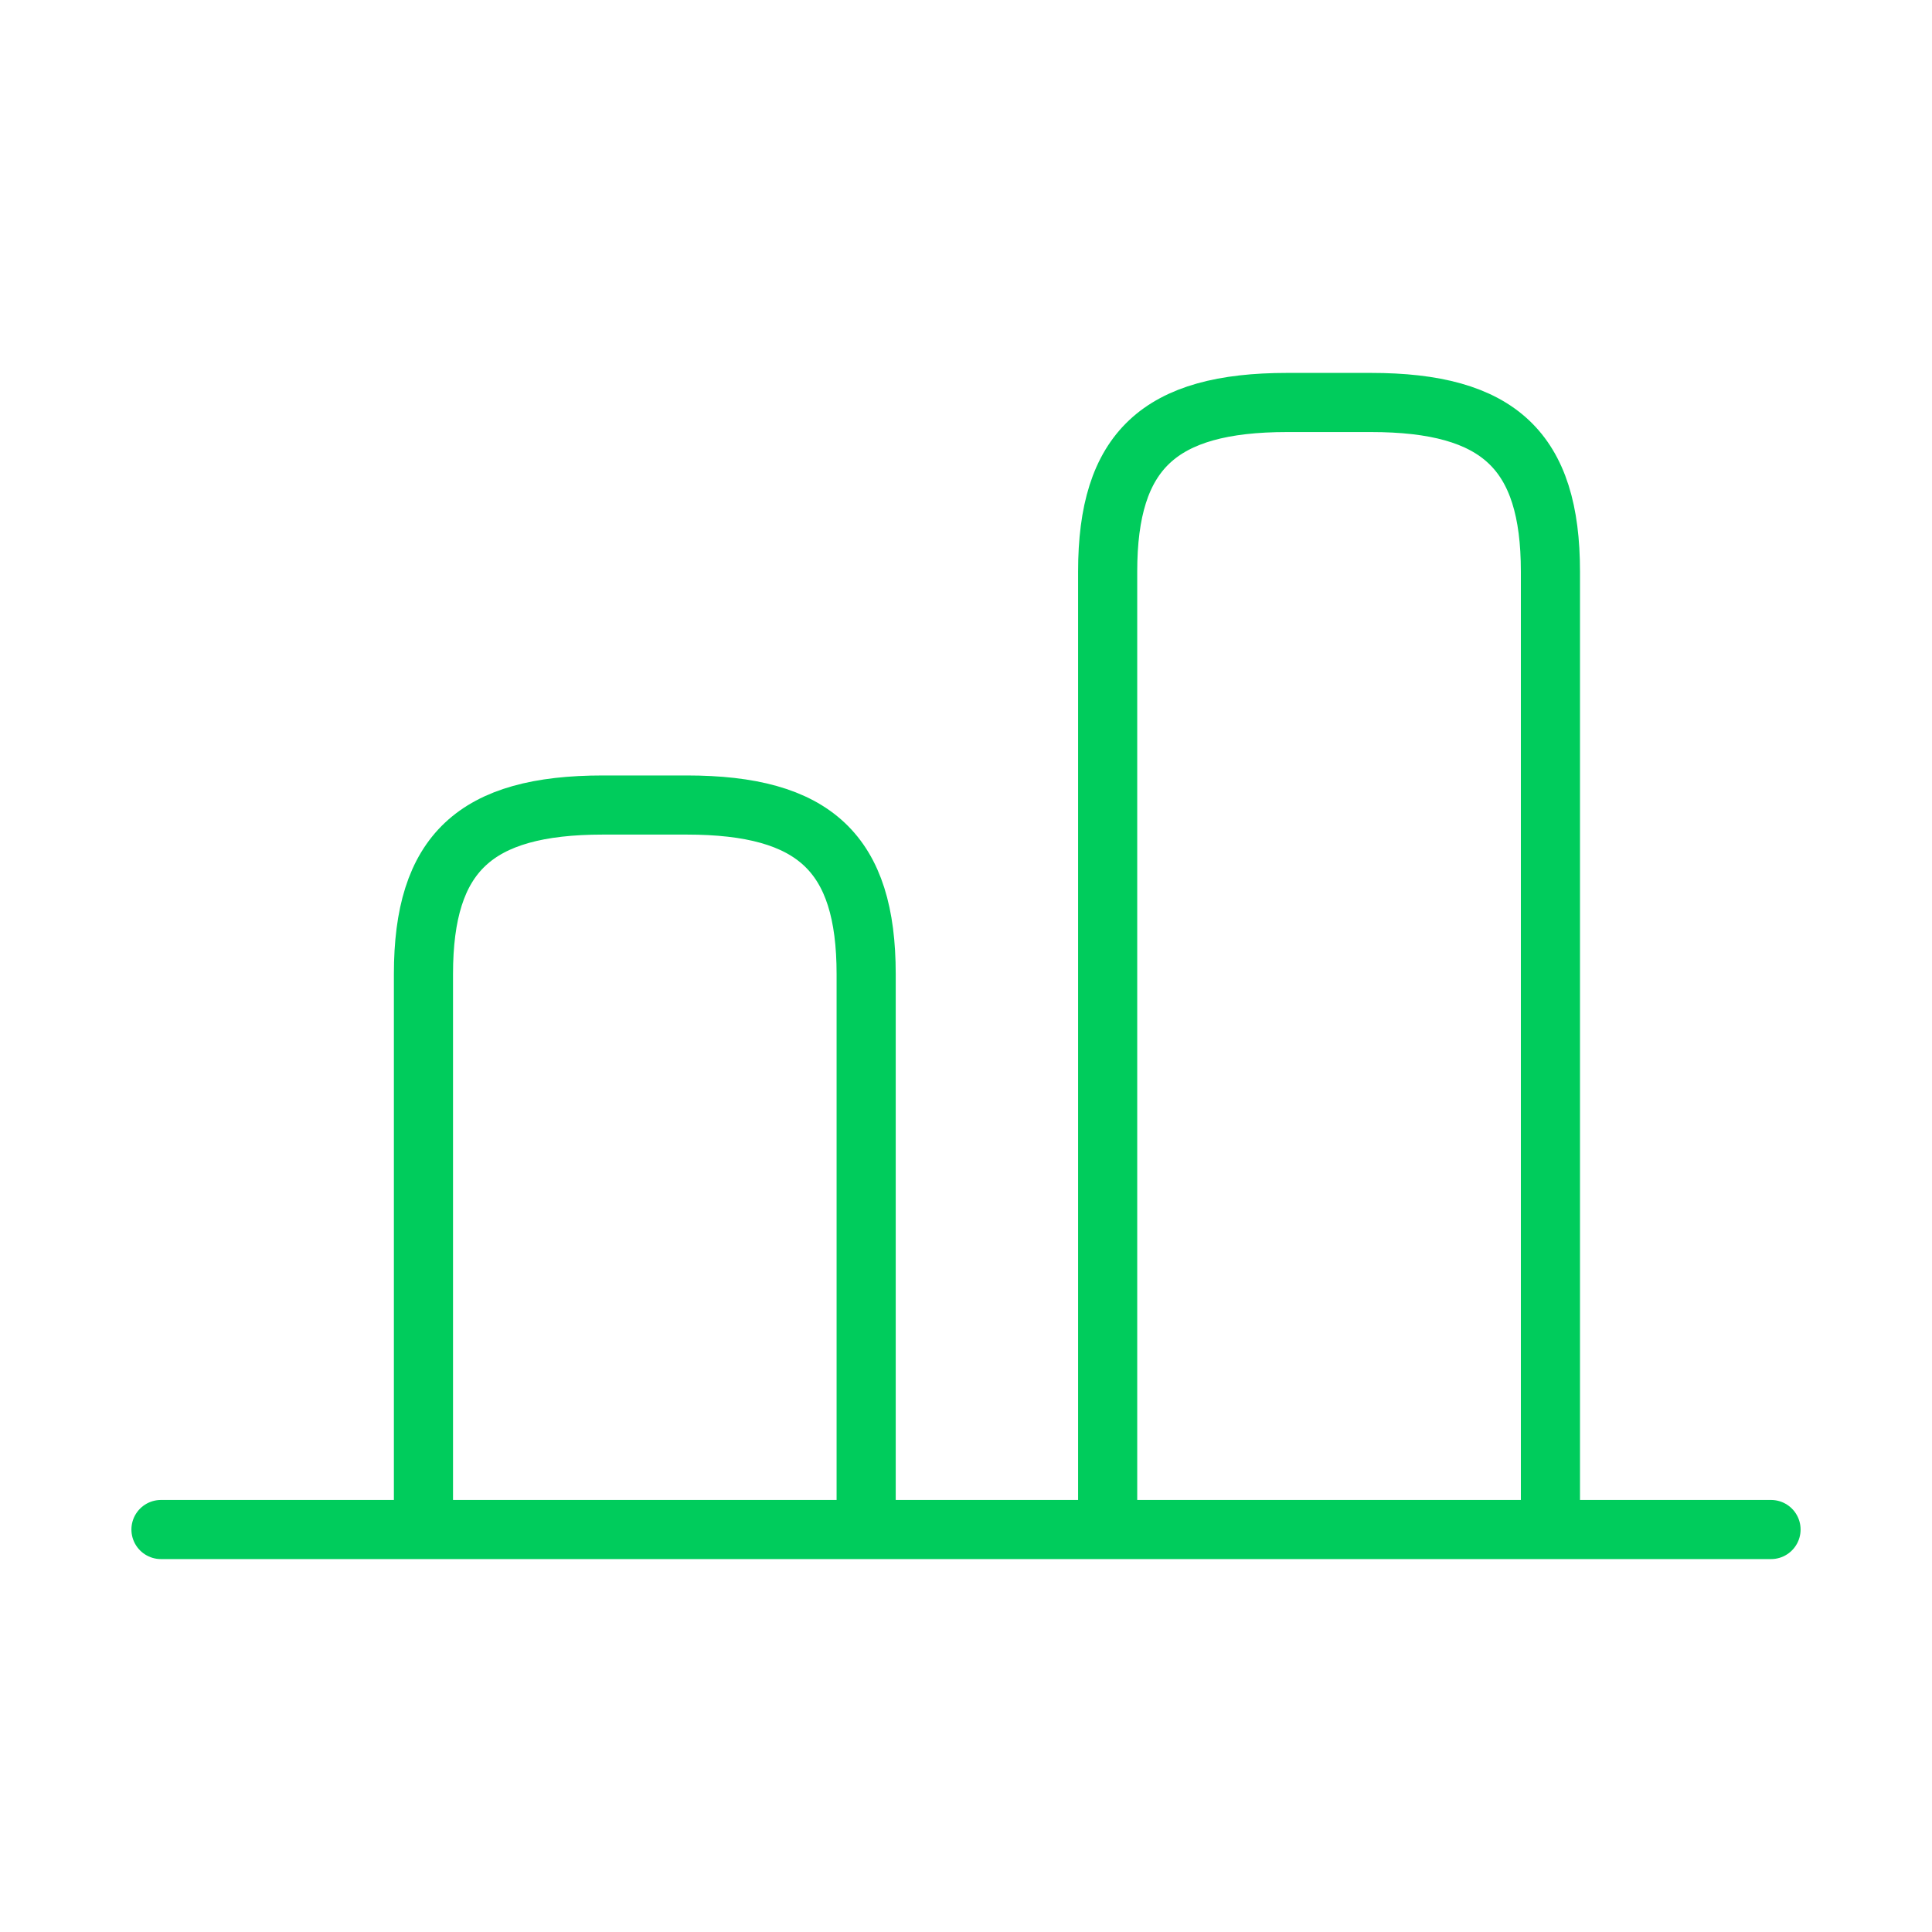
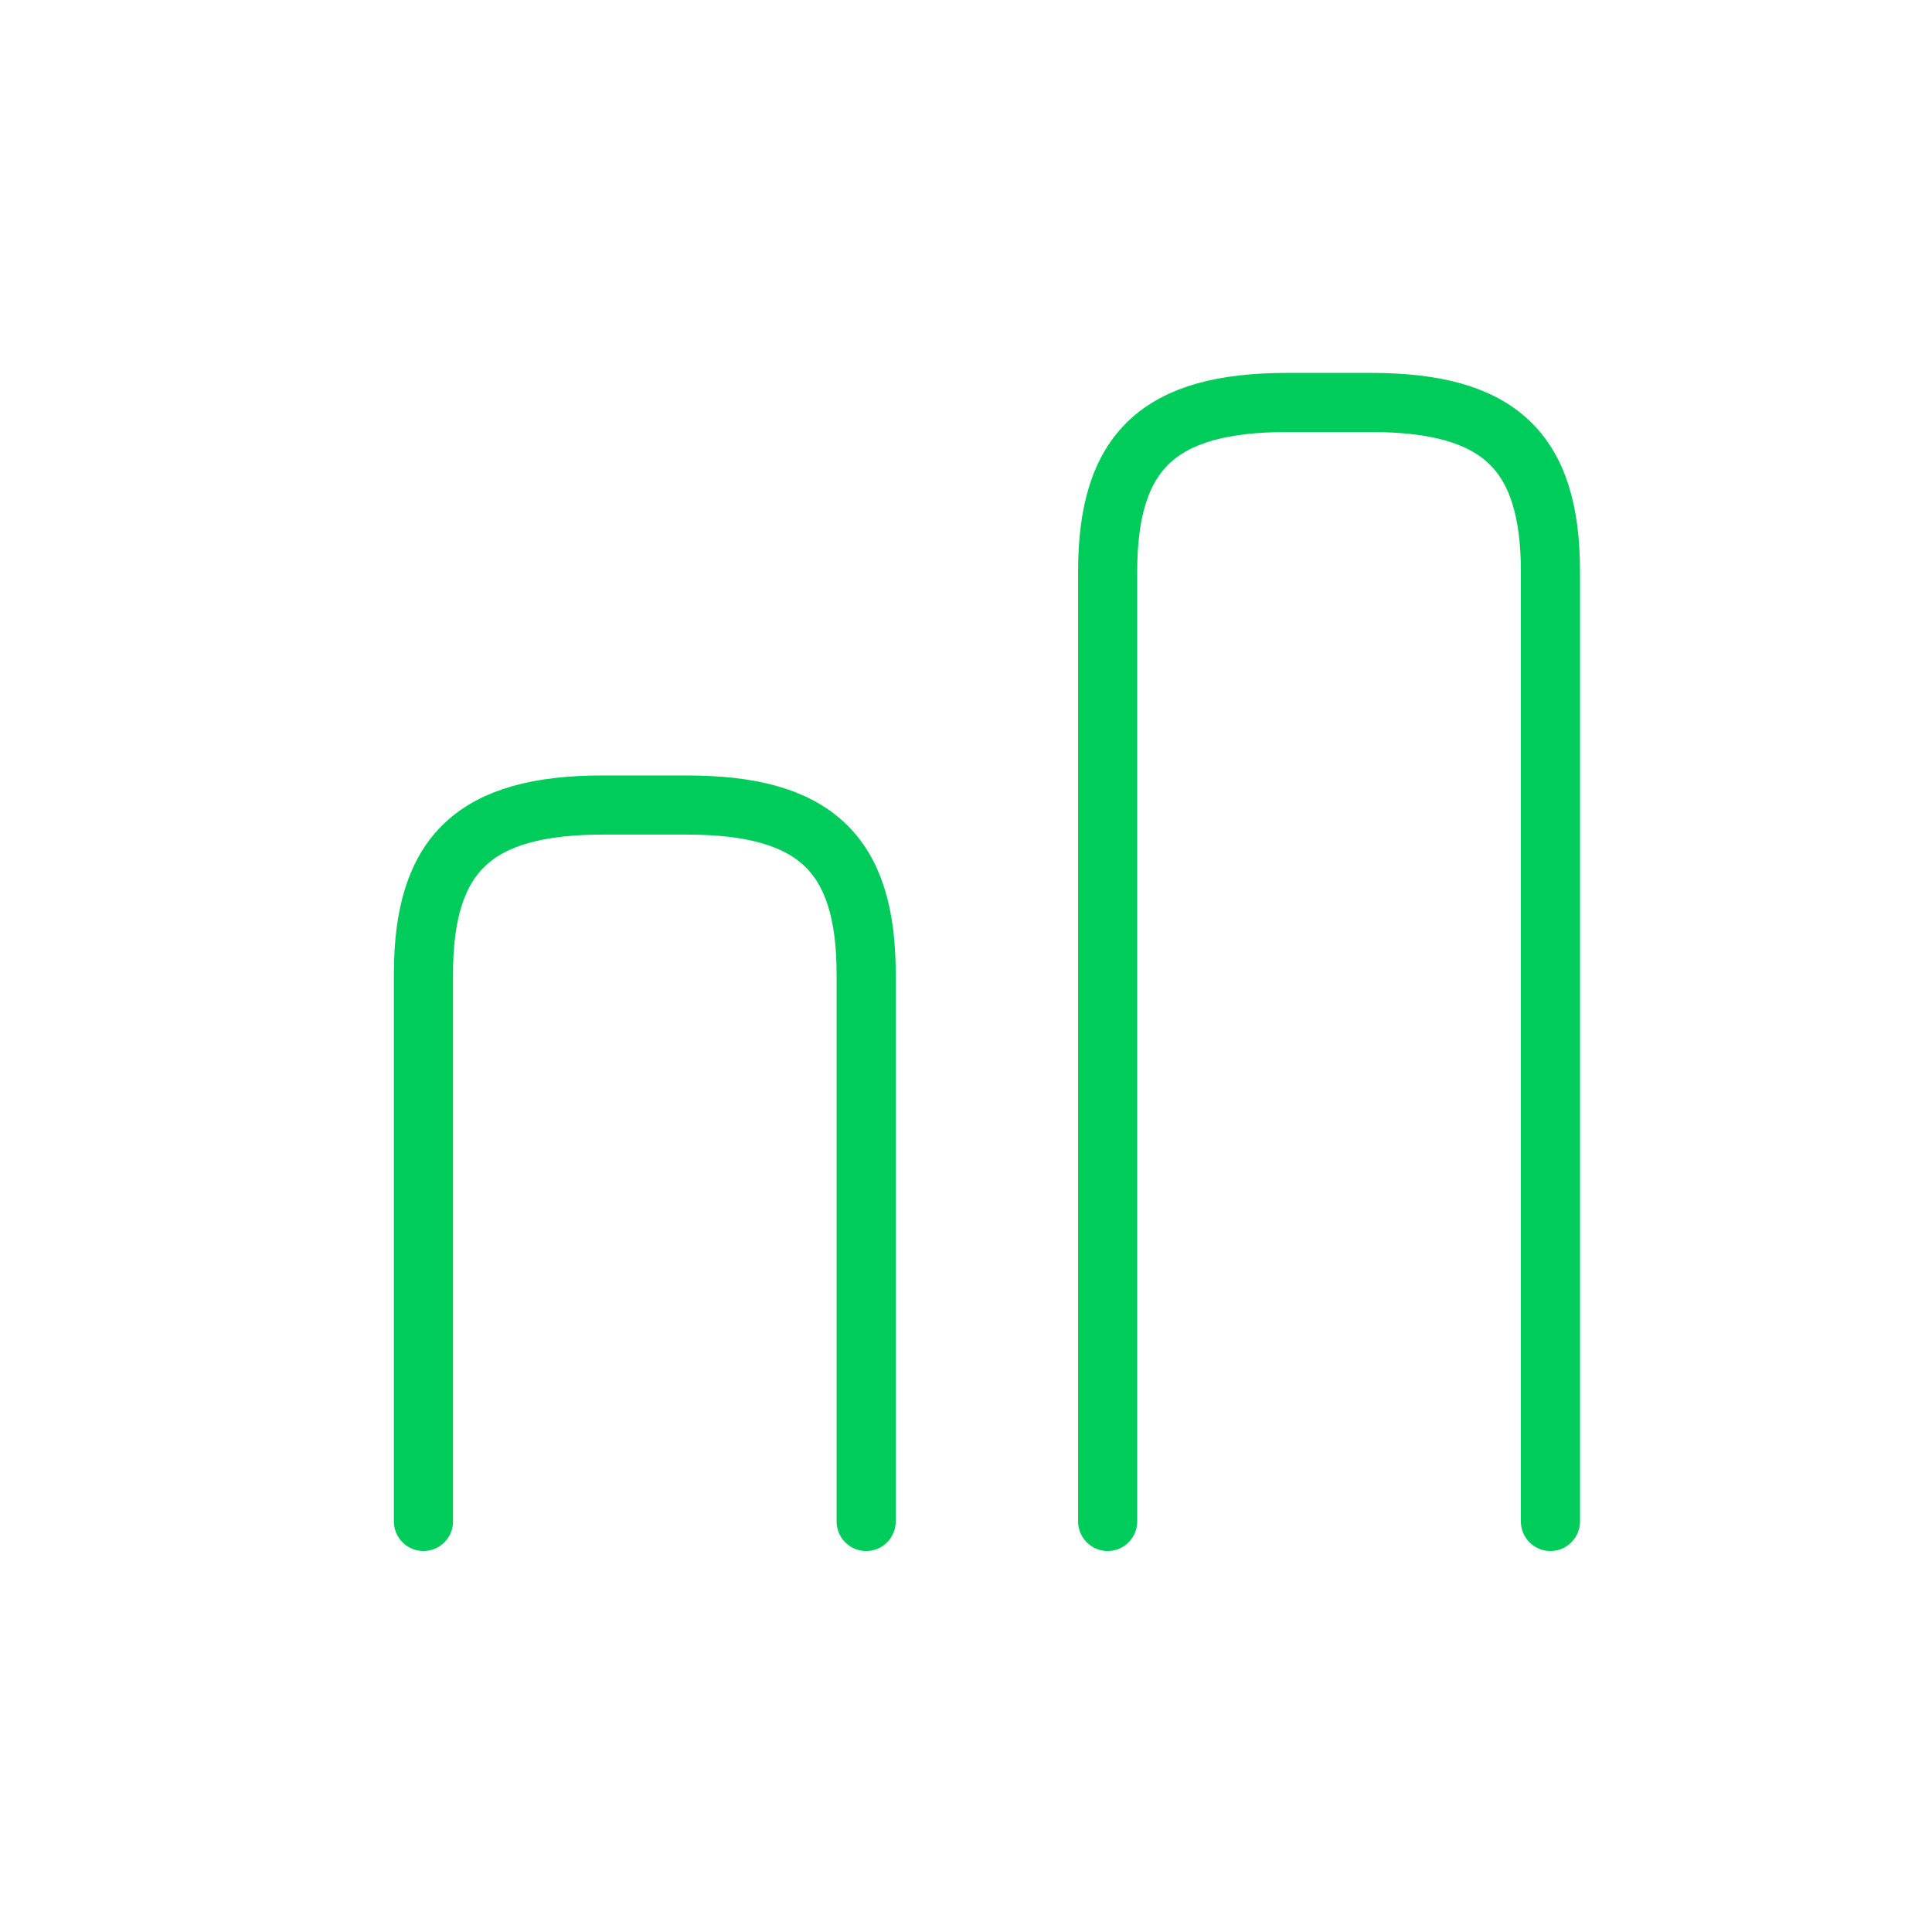
<svg xmlns="http://www.w3.org/2000/svg" width="28" height="28" viewBox="0 0 28 28" fill="none">
  <path d="M22.47 22.05V8.283C22.47 6.533 21.723 5.833 19.868 5.833H18.655C16.8 5.833 16.053 6.533 16.053 8.283V22.05" stroke="#00CC5C" stroke-width="0.857" stroke-linecap="round" stroke-linejoin="round" />
  <path d="M6.137 22.05V14.117C6.137 12.367 6.883 11.667 8.738 11.667H9.952C11.807 11.667 12.553 12.367 12.553 14.117V22.05" stroke="#00CC5C" stroke-width="0.857" stroke-linecap="round" stroke-linejoin="round" />
-   <path d="M2.333 22.167H25.667" stroke="#00CC5C" stroke-width="0.857" stroke-linecap="round" stroke-linejoin="round" />
</svg>